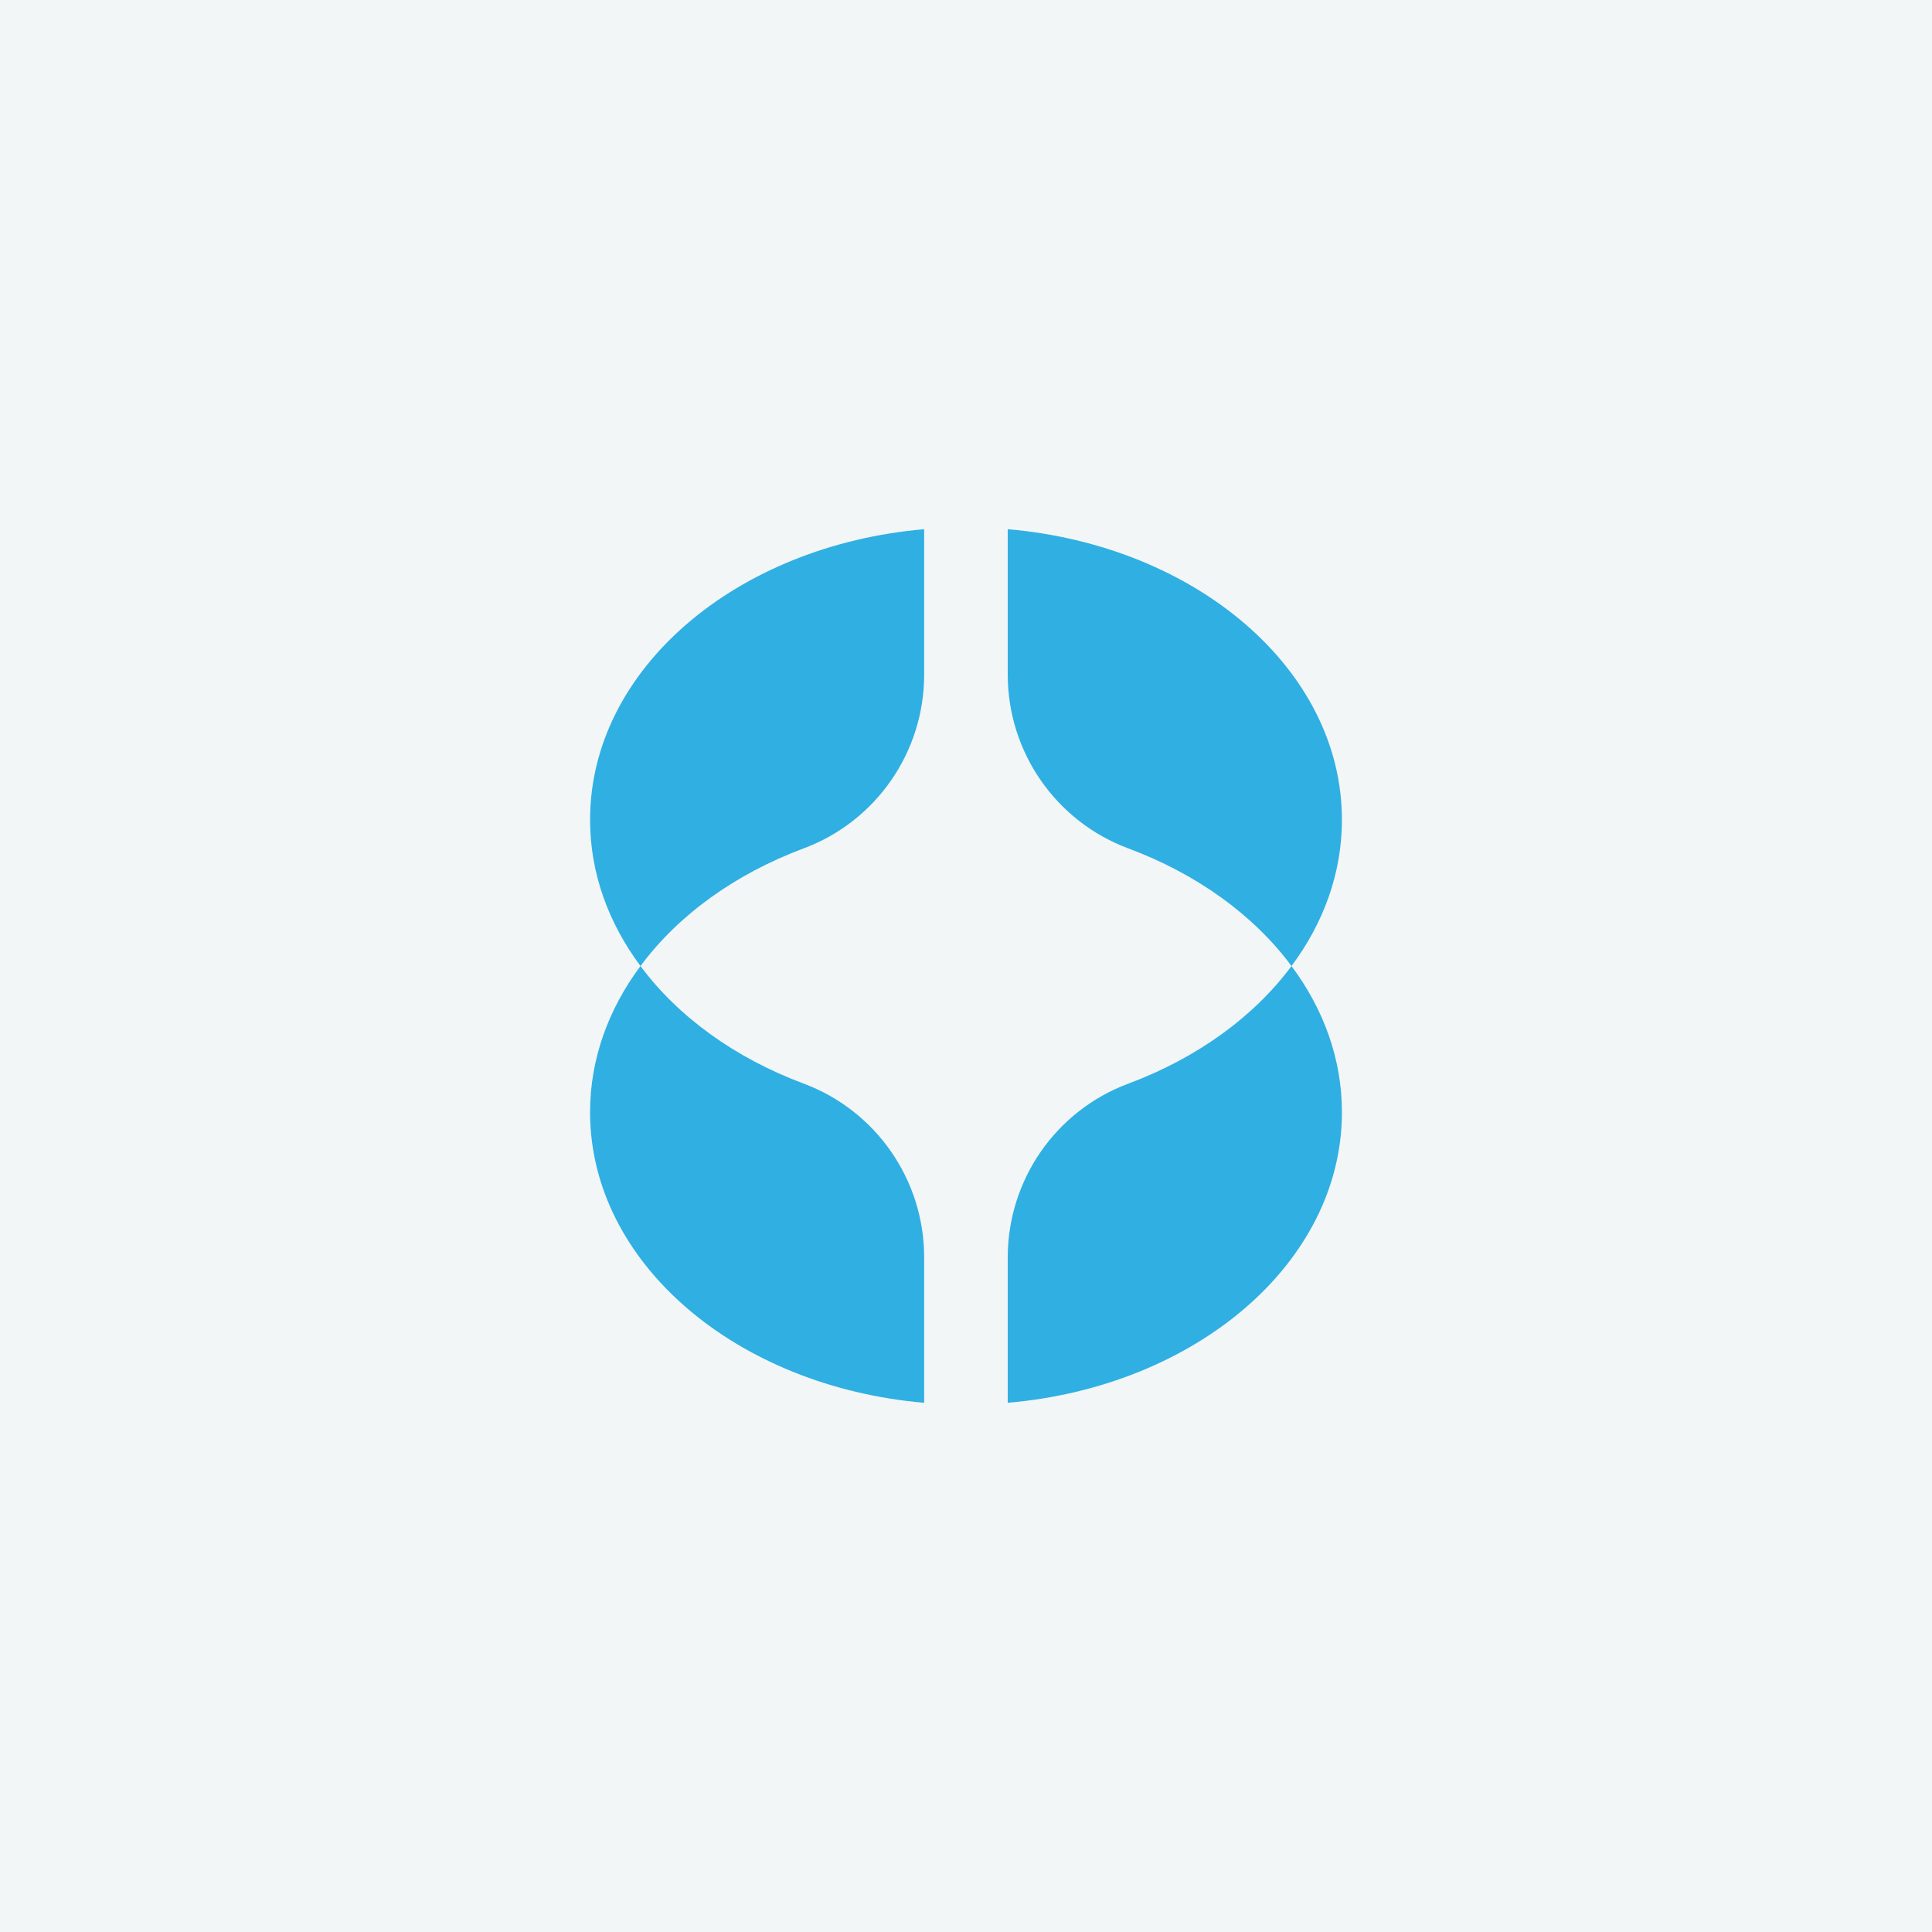
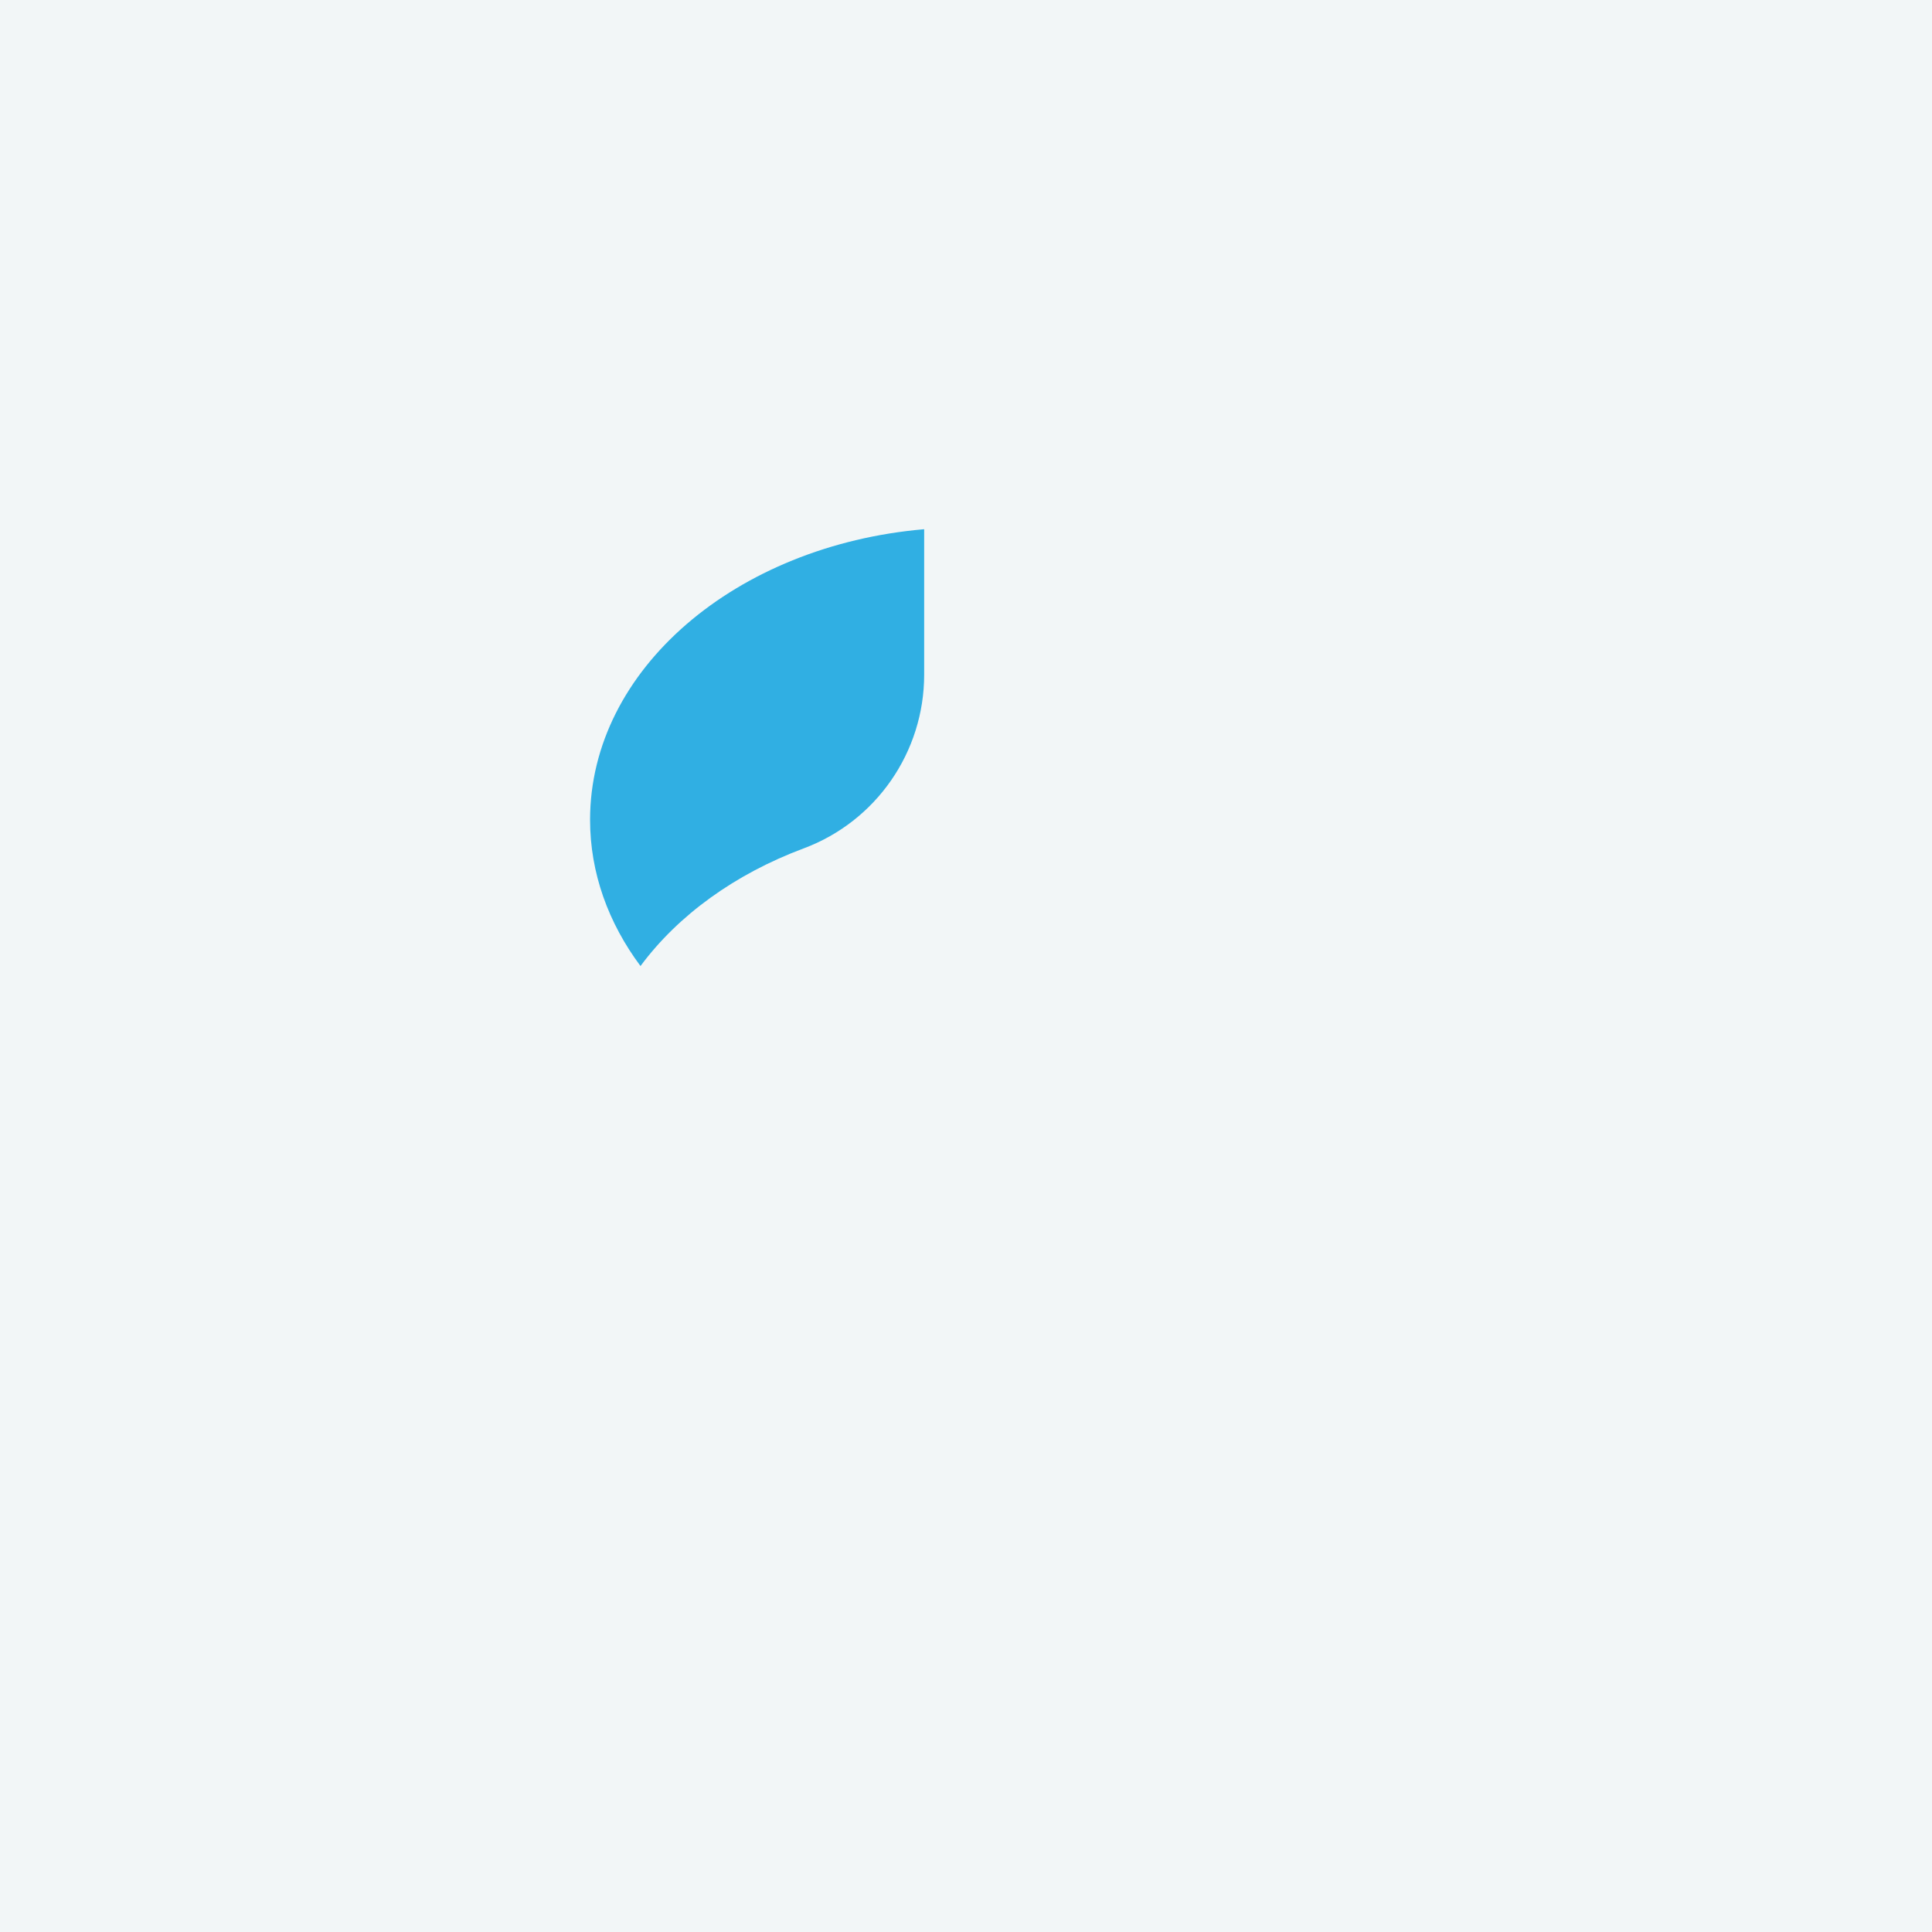
<svg xmlns="http://www.w3.org/2000/svg" id="Layer_2" data-name="Layer 2" viewBox="0 0 1000 1000">
  <defs>
    <style>
      .cls-1 {
        fill: #f2f6f7;
      }

      .cls-2 {
        fill: #30afe3;
      }
    </style>
  </defs>
  <g id="Layer_1-2" data-name="Layer 1">
    <rect class="cls-1" width="1000" height="1000" />
    <g>
      <path class="cls-2" d="M478.35,273.92v75.26c0,40.06-24.85,75.95-62.38,89.95-35.44,13.22-64.93,34.53-84.45,60.89-16.61-22.28-26.1-48.14-26.1-75.69,0-77.92,75.64-142.03,172.93-150.41Z" />
-       <path class="cls-2" d="M694.58,424.33c0,27.55-9.49,53.41-26.1,75.69-19.52-26.36-49.03-47.68-84.49-60.9-37.54-13.99-62.39-49.89-62.39-89.96v-75.25c97.29,8.38,172.98,72.49,172.98,150.41Z" />
-       <path class="cls-2" d="M478.35,650.81v75.27c-97.29-8.38-172.93-72.49-172.93-150.41,0-27.55,9.49-53.37,26.1-75.64,19.54,26.32,49.03,47.62,84.45,60.84,37.53,14,62.38,49.89,62.38,89.95Z" />
-       <path class="cls-2" d="M694.58,575.67c0,77.92-75.69,142.03-172.98,150.41v-75.23c0-40.06,24.85-75.96,62.39-89.95,35.44-13.21,64.94-34.54,84.49-60.87,16.61,22.28,26.1,48.09,26.1,75.64Z" />
    </g>
  </g>
</svg>